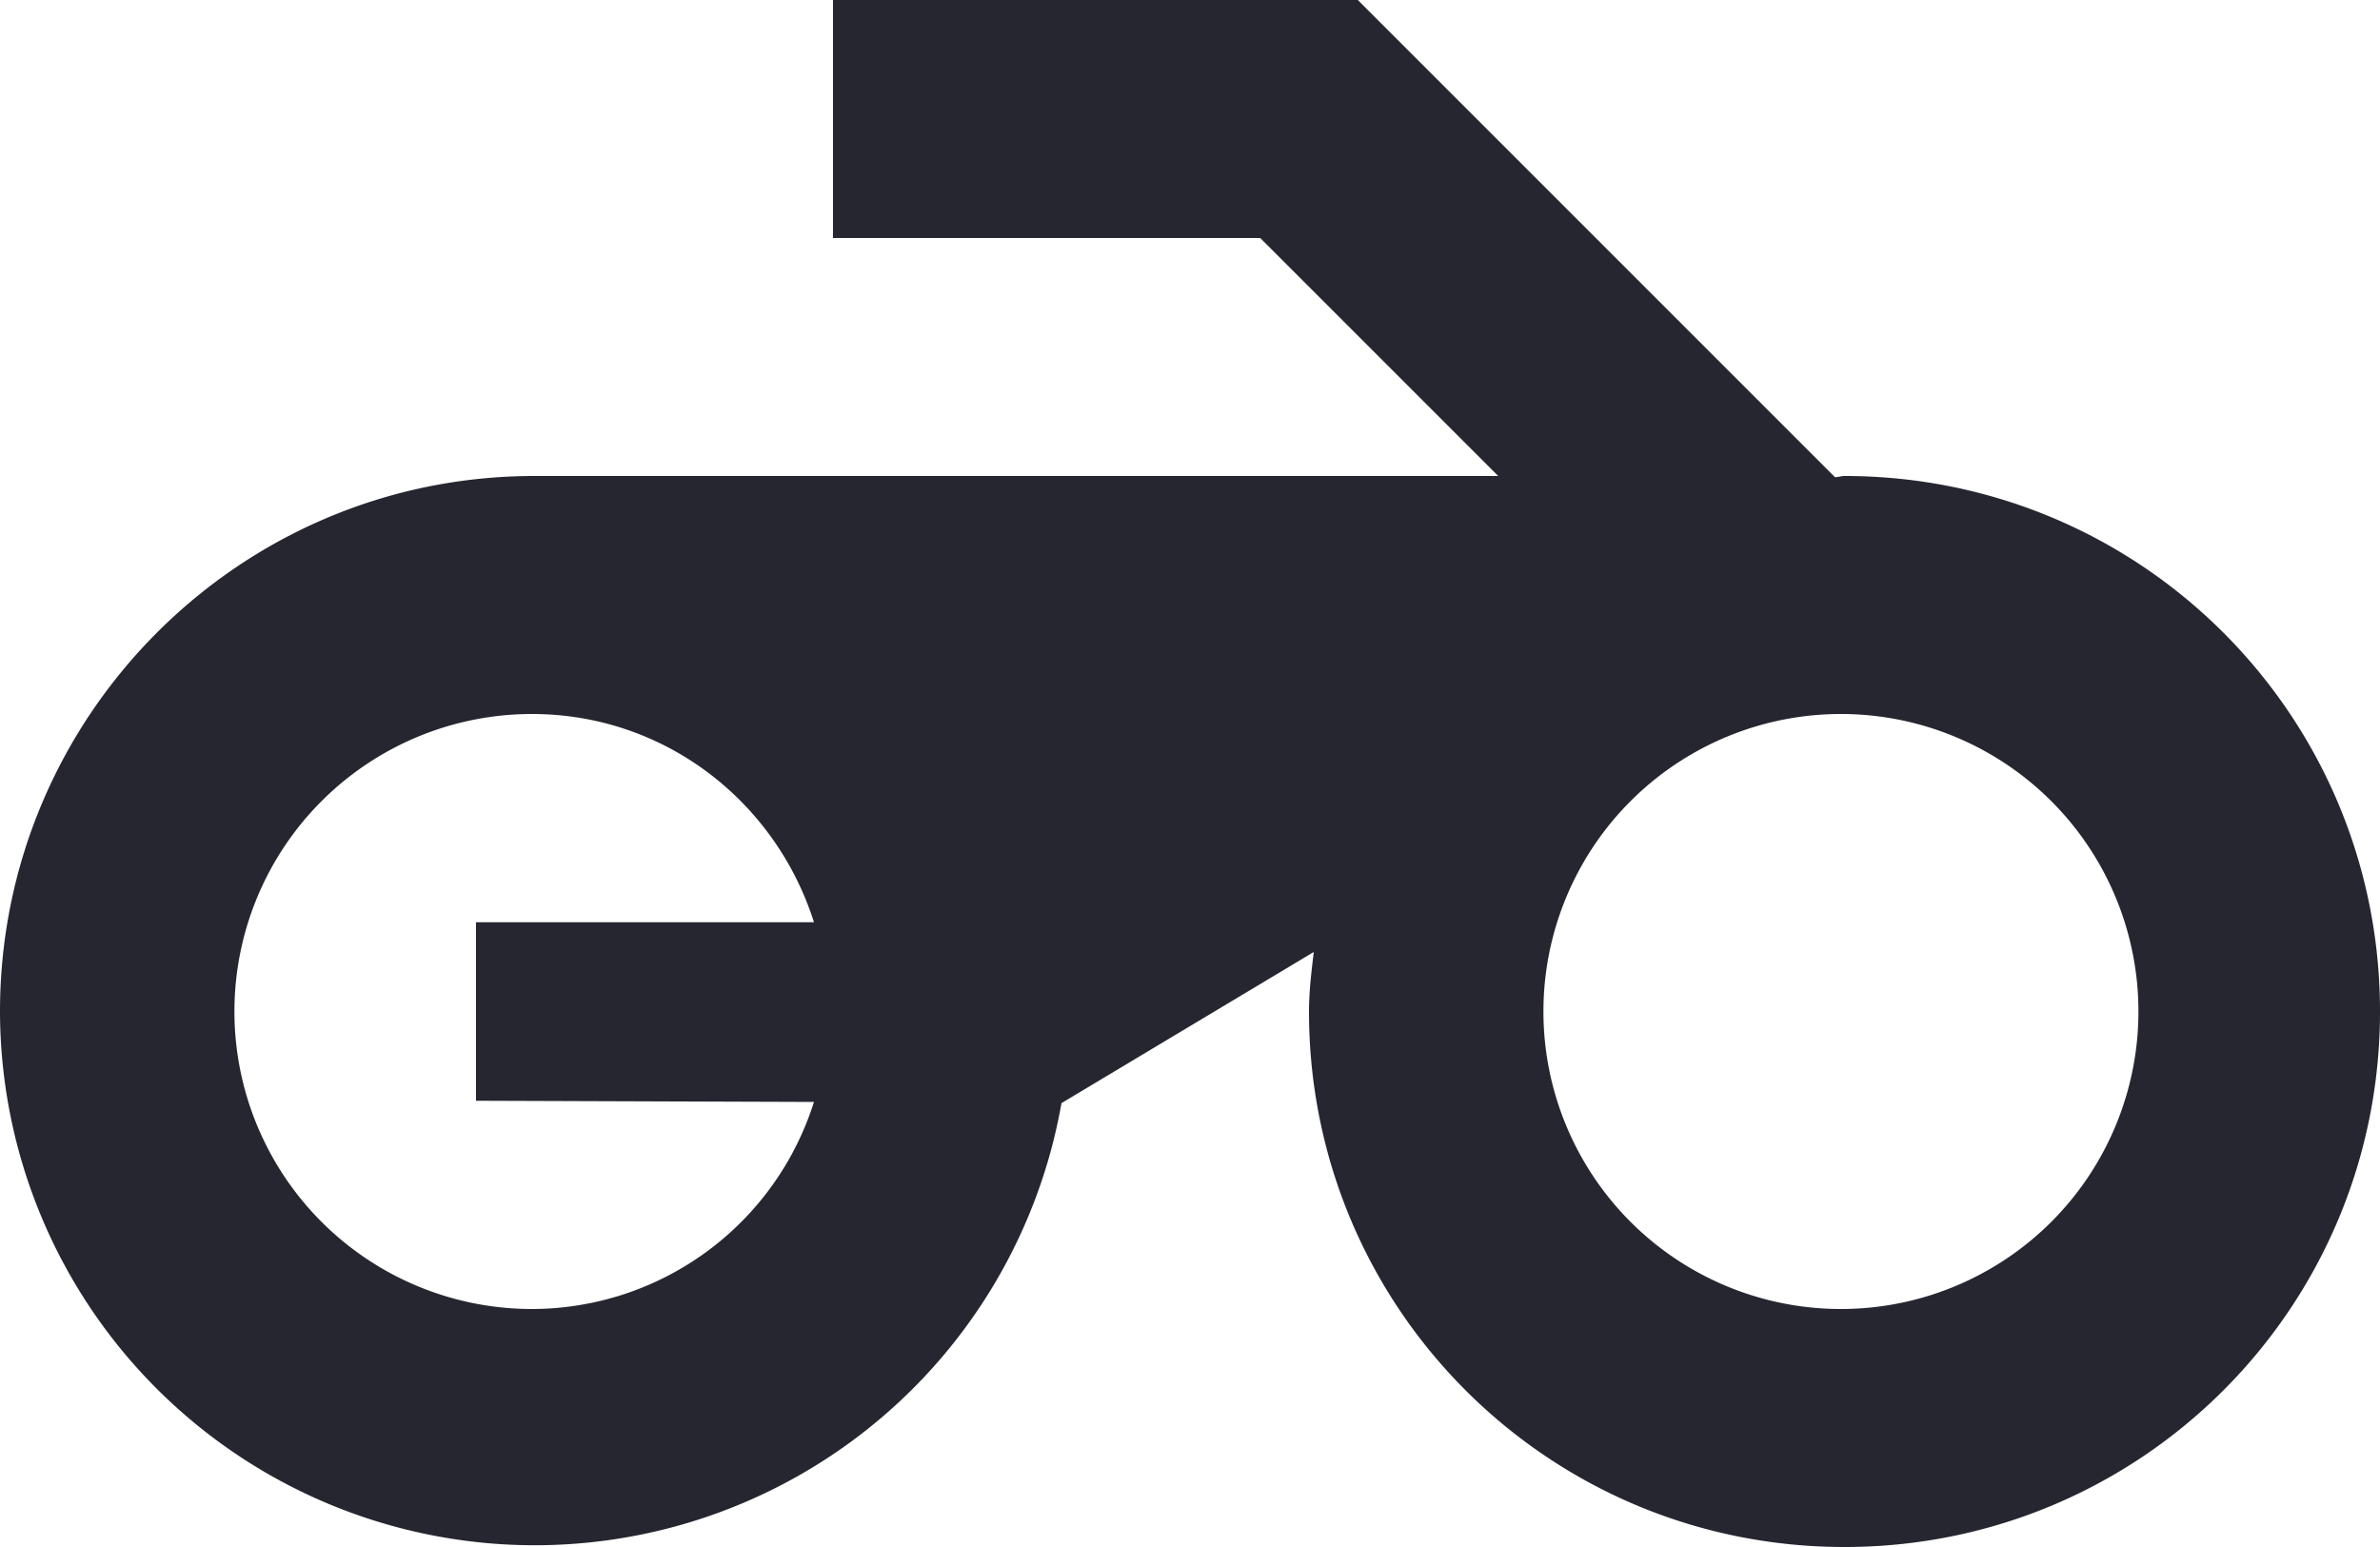
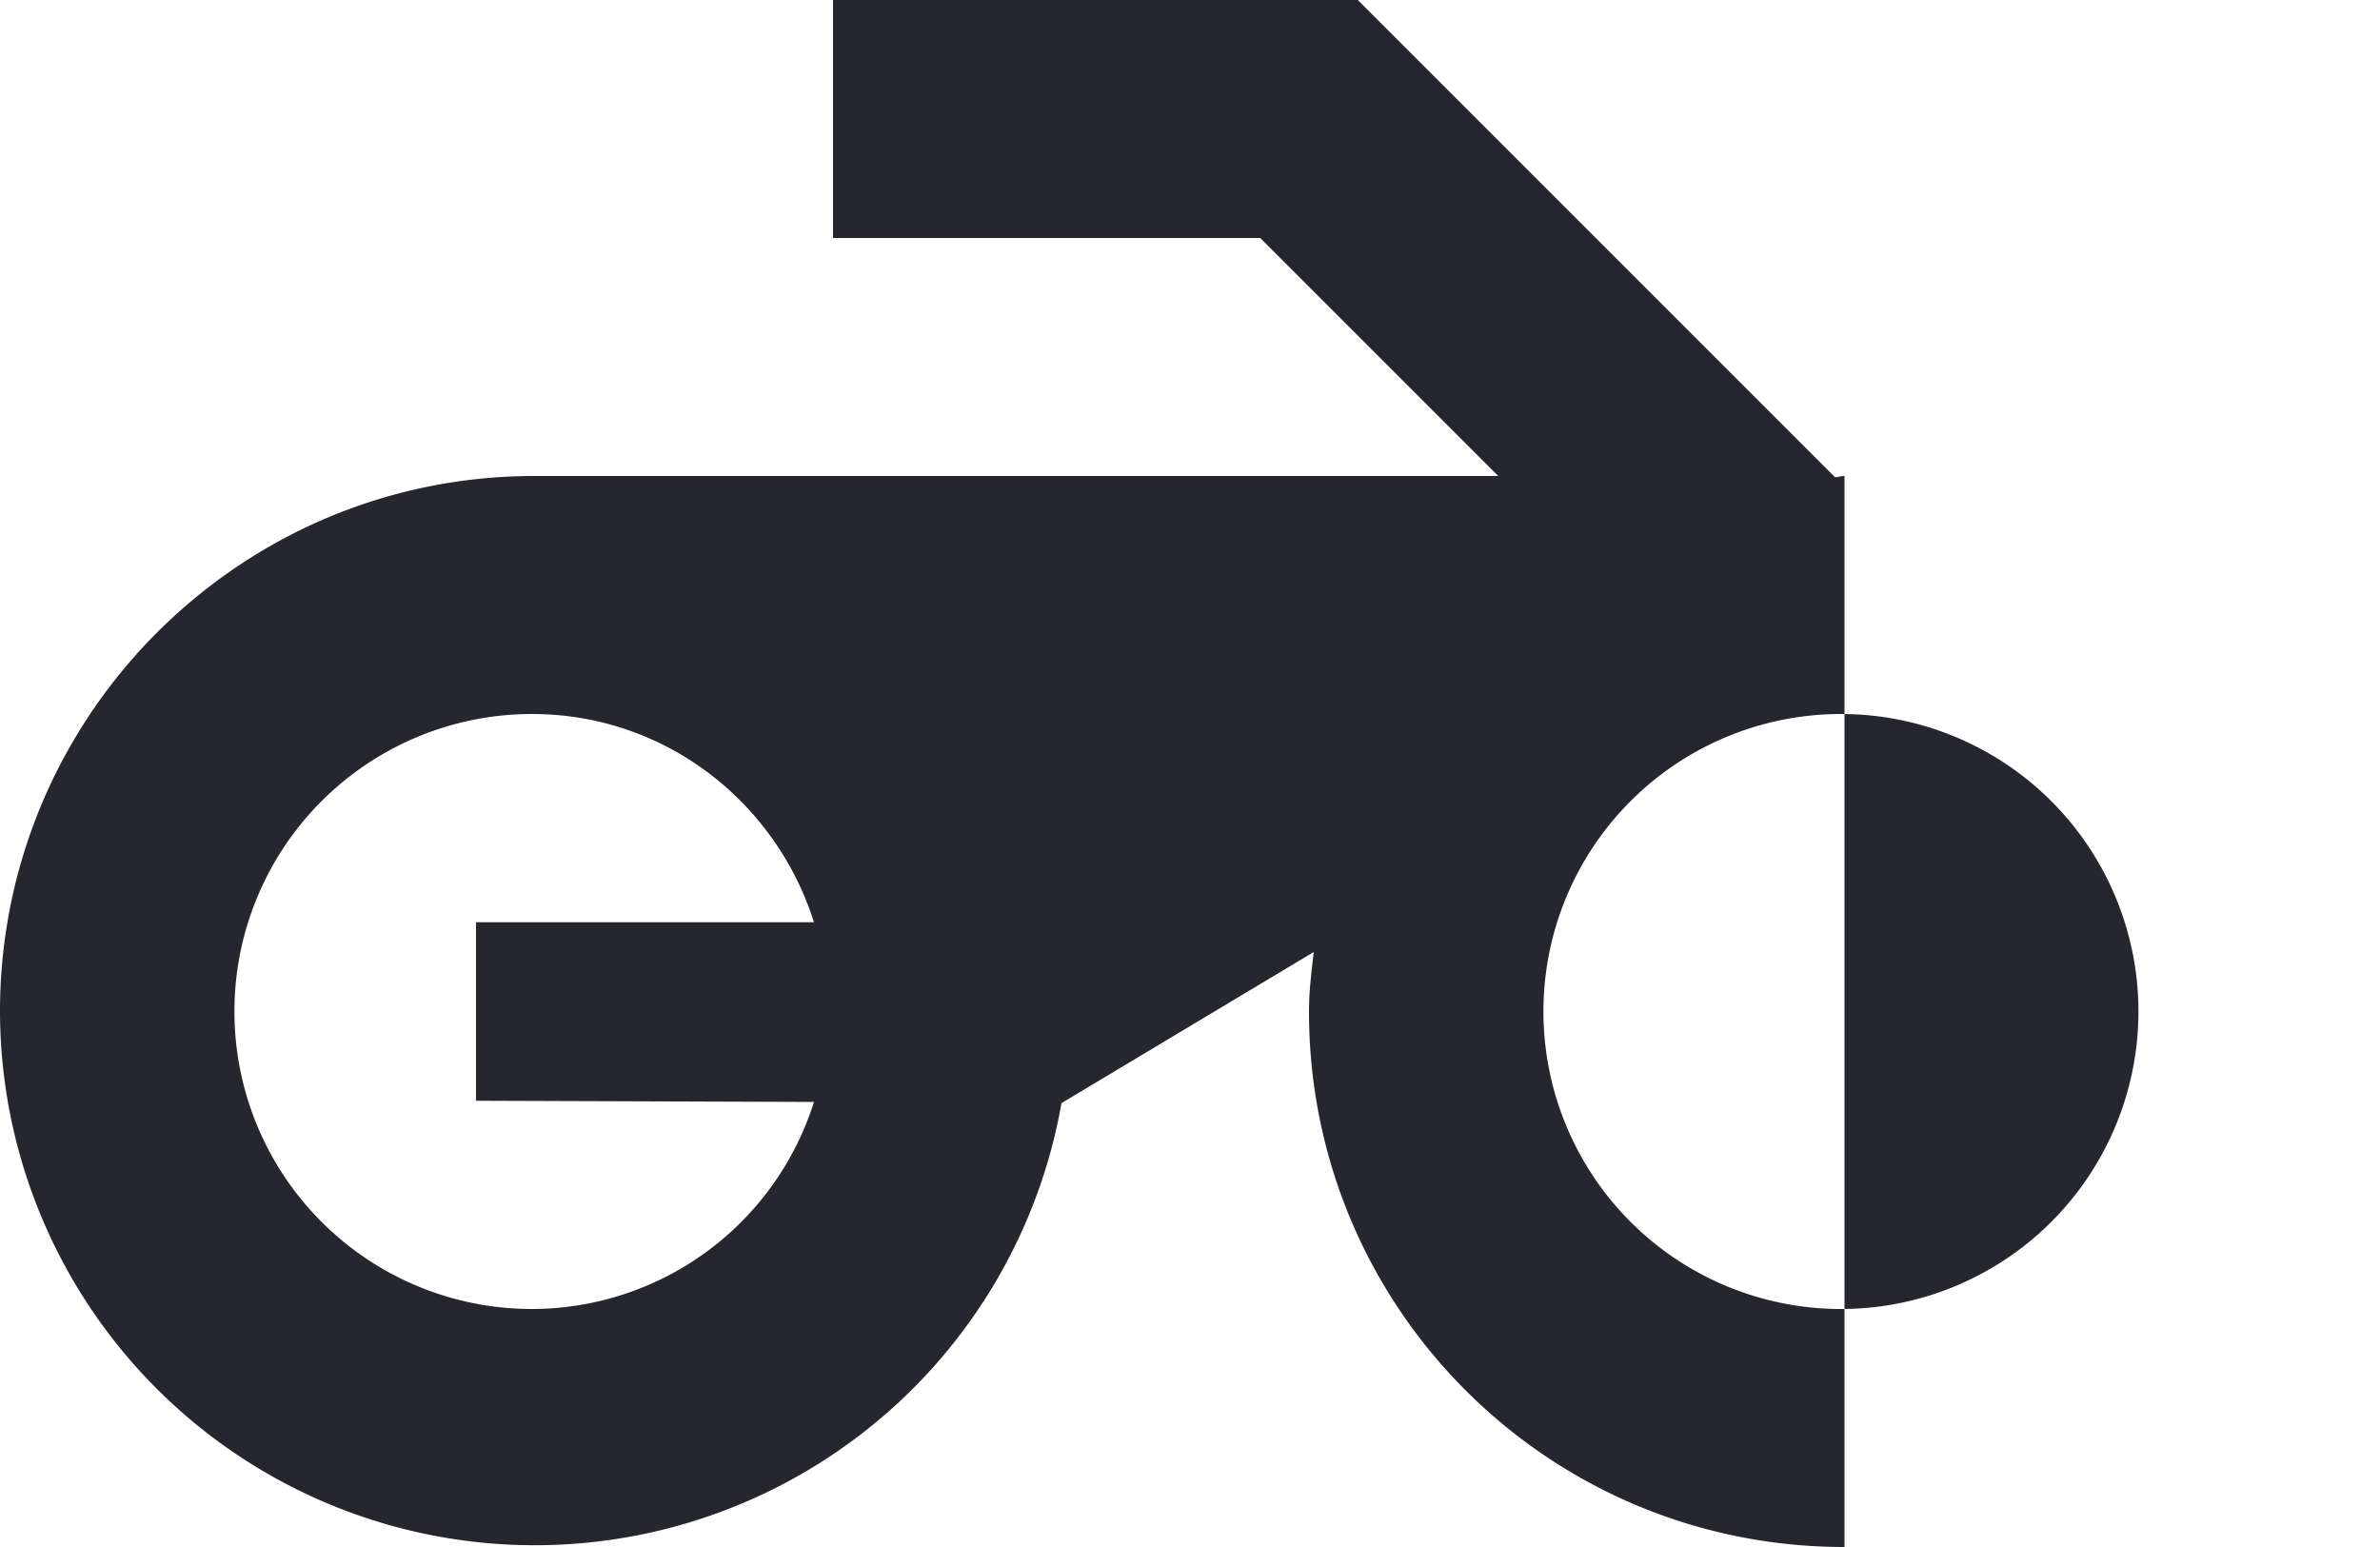
<svg xmlns="http://www.w3.org/2000/svg" width="20" height="13" viewBox="0 0 20 13" fill="none">
-   <path d="M15.5 4c-.03 0-.05.01-.08.01L11.41 0H7v2h3.59l2 2h-8.1C2.01 4 0 6.02 0 8.5a4.494 4.494 0 0 0 8.92.77L11.04 8c-.02.17-.04.33-.04.5 0 2.49 2.01 4.5 4.5 4.5S20 10.99 20 8.5 17.99 4 15.5 4zM6.84 9.26A2.488 2.488 0 0 1 4.47 11a2.5 2.5 0 0 1 0-5c1.12 0 2.05.74 2.37 1.75H4v1.5l2.84.01zM15.47 11a2.5 2.5 0 0 1 0-5 2.5 2.5 0 0 1 0 5z" fill="#252630" />
+   <path d="M15.5 4c-.03 0-.05.01-.08.01L11.41 0H7v2h3.59l2 2h-8.1C2.01 4 0 6.02 0 8.5a4.494 4.494 0 0 0 8.92.77L11.04 8c-.02.17-.04.33-.04.5 0 2.49 2.01 4.5 4.5 4.5zM6.84 9.26A2.488 2.488 0 0 1 4.47 11a2.5 2.5 0 0 1 0-5c1.12 0 2.05.74 2.37 1.75H4v1.5l2.84.01zM15.47 11a2.5 2.5 0 0 1 0-5 2.5 2.5 0 0 1 0 5z" fill="#252630" />
</svg>